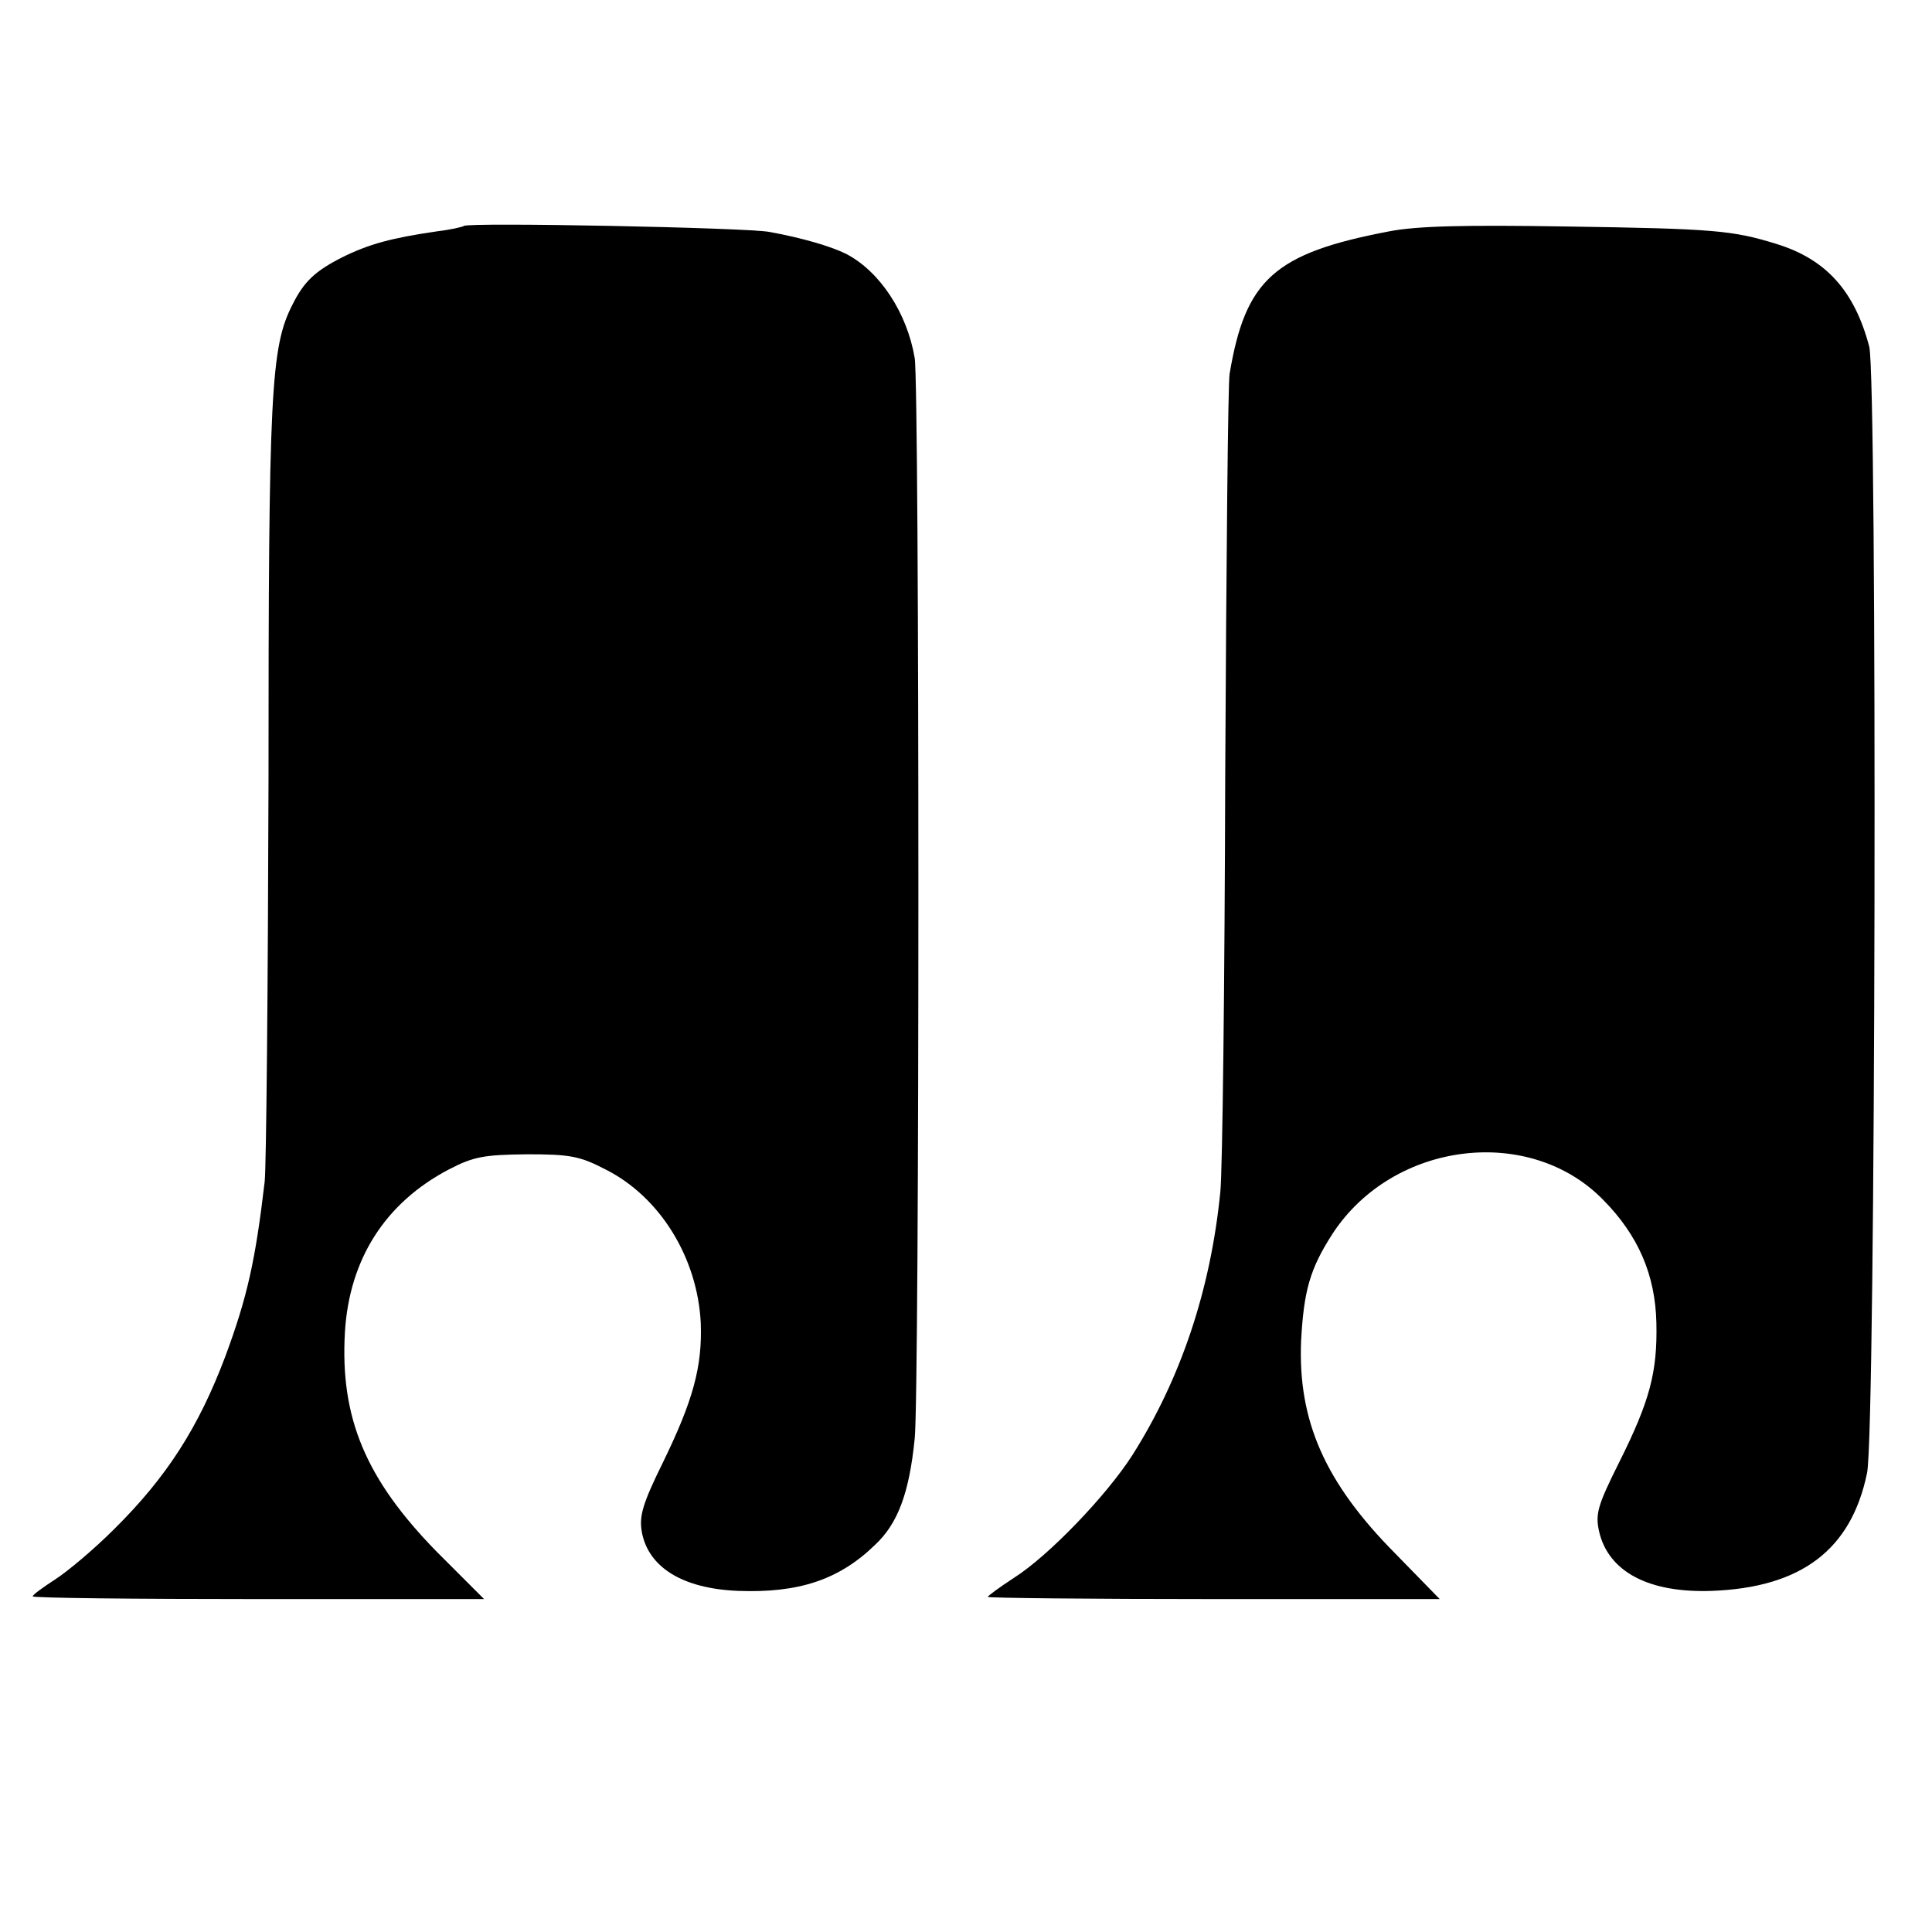
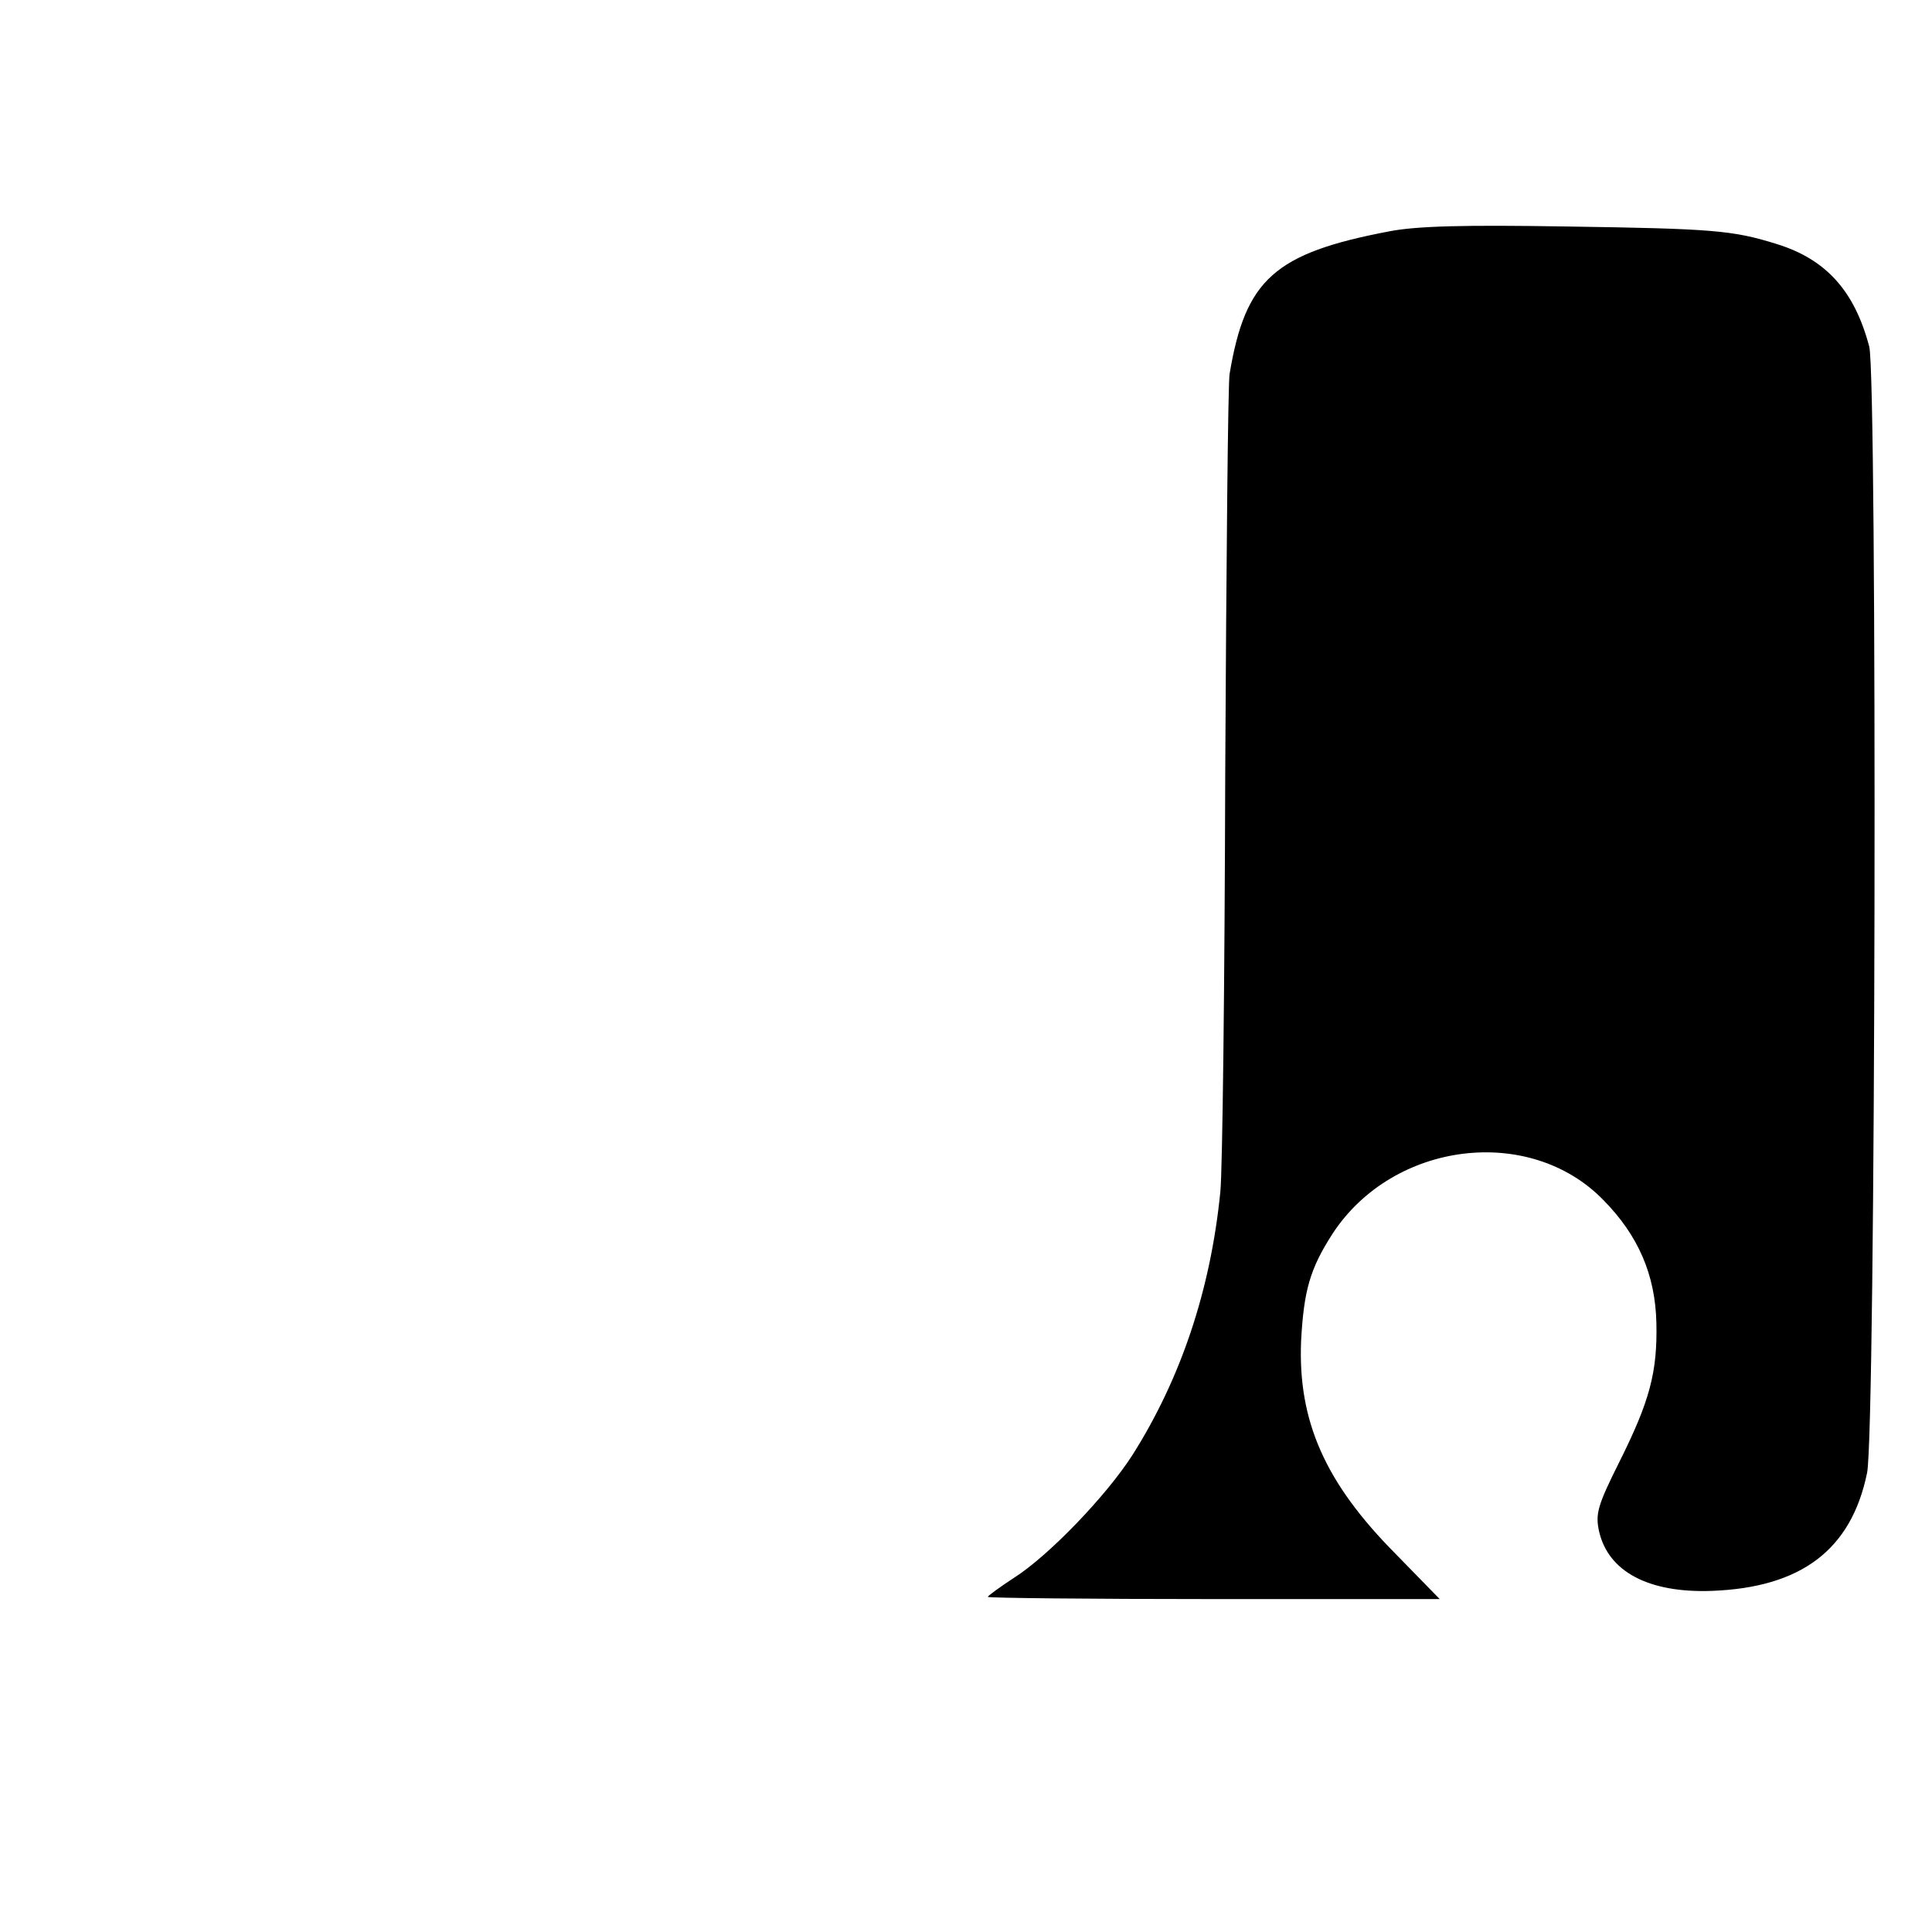
<svg xmlns="http://www.w3.org/2000/svg" version="1.0" width="354pt" height="354pt" viewBox="0 0 354 354" preserveAspectRatio="xMidYMid meet">
  <g transform="translate(0,354) scale(0.1,-0.1)" fill="#000000" stroke="none">
-     <path d="M850 3126 c-3 -2 -25 -7 -50 -10 -82 -12 -124 -23 -174 -48 -49 -25 -69 -44 -90 -86 -40 -78 -44 -158 -44 -872 -1 -377 -4 -707 -7 -735 -17 -145 -32 -212 -72 -320 -49 -130 -107 -221 -204 -317 -37 -37 -86 -78 -108 -92 -23 -15 -41 -28 -41 -31 0 -3 186 -5 413 -5 l414 0 -87 87 c-130 133 -177 245 -168 402 8 134 74 237 190 298 46 24 65 27 143 28 79 0 97 -3 145 -28 99 -50 168 -161 174 -281 3 -80 -14 -142 -69 -255 -38 -77 -44 -99 -39 -128 12 -65 75 -104 177 -108 110 -4 184 20 250 84 42 39 63 95 73 195 9 79 9 1928 0 1980 -14 83 -64 159 -126 191 -26 13 -79 29 -140 40 -40 8 -553 18 -560 11z" />
    <path d="M2545 3116 c-210 -40 -263 -88 -292 -261 -3 -16 -6 -345 -8 -730 -1 -385 -5 -731 -9 -769 -18 -181 -73 -343 -161 -482 -48 -75 -154 -185 -217 -225 -26 -17 -48 -33 -48 -35 0 -2 186 -4 414 -4 l414 0 -81 83 c-129 130 -179 243 -173 390 5 92 16 132 58 197 111 169 361 200 496 61 64 -65 95 -137 97 -225 2 -90 -12 -143 -68 -255 -40 -80 -44 -95 -37 -127 17 -74 91 -113 206 -109 164 6 256 75 285 216 16 73 19 2006 4 2064 -27 102 -79 160 -170 188 -80 25 -116 28 -385 32 -186 3 -274 1 -325 -9z" />
  </g>
</svg>